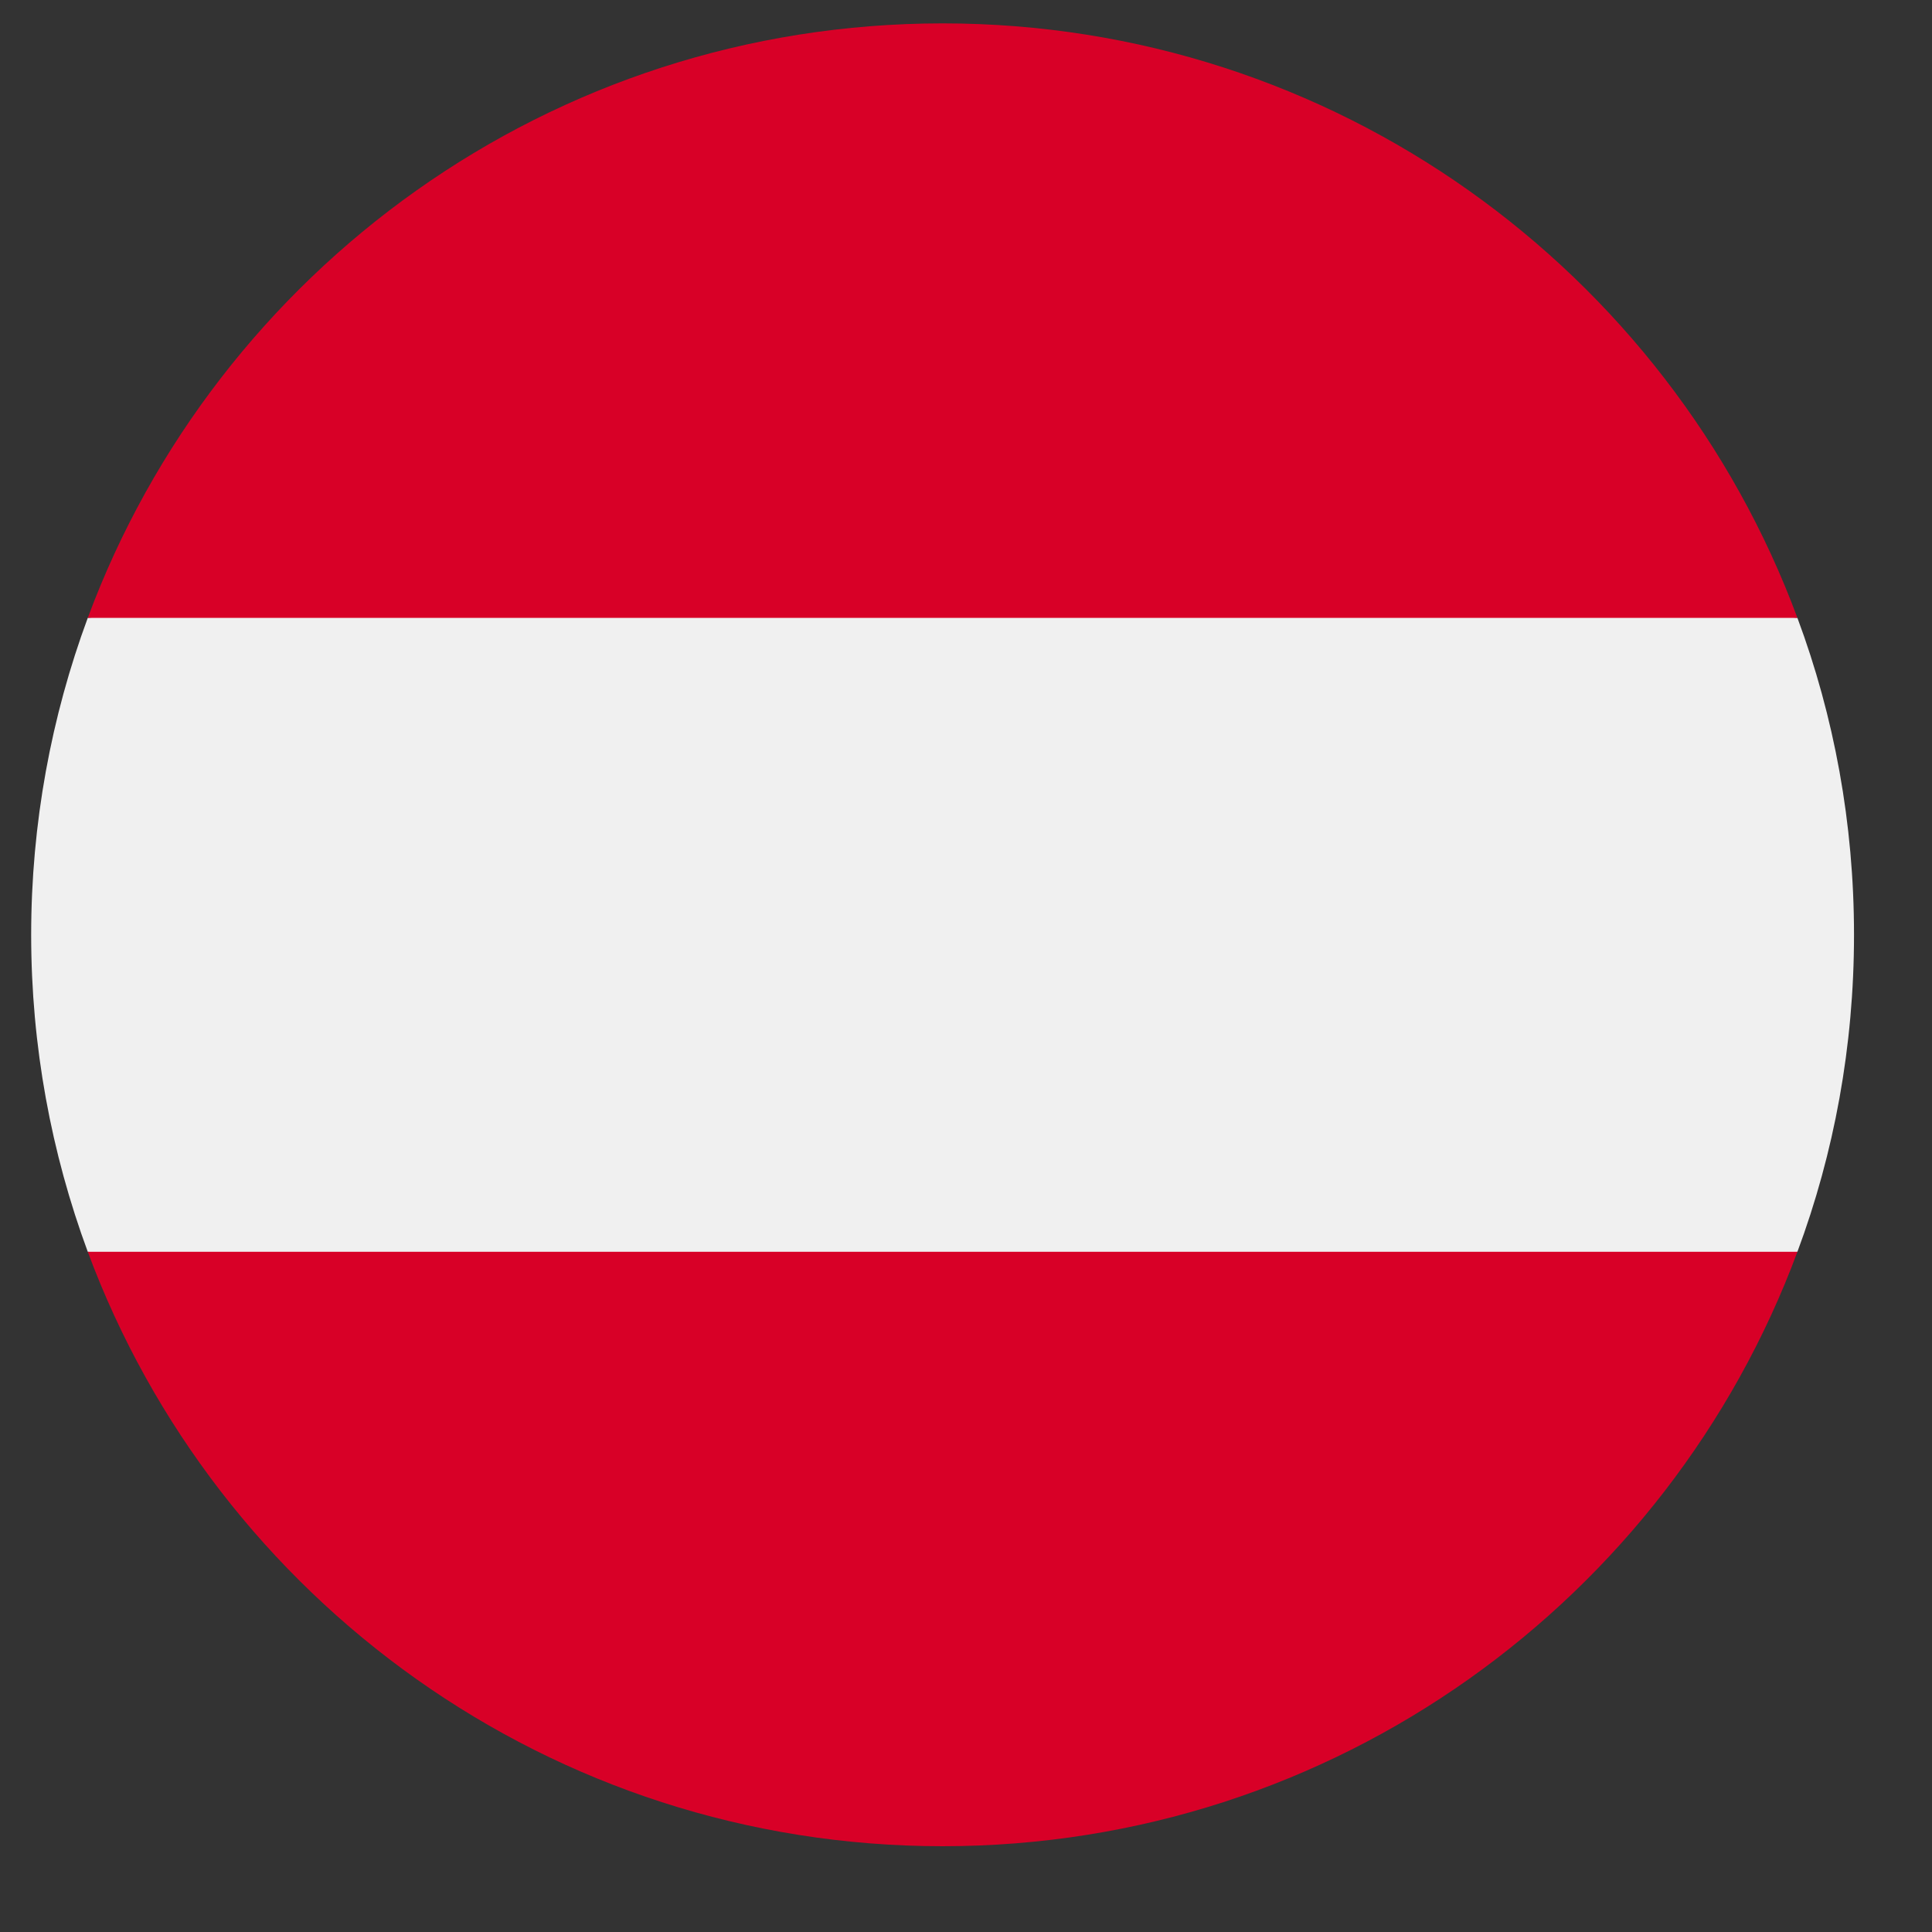
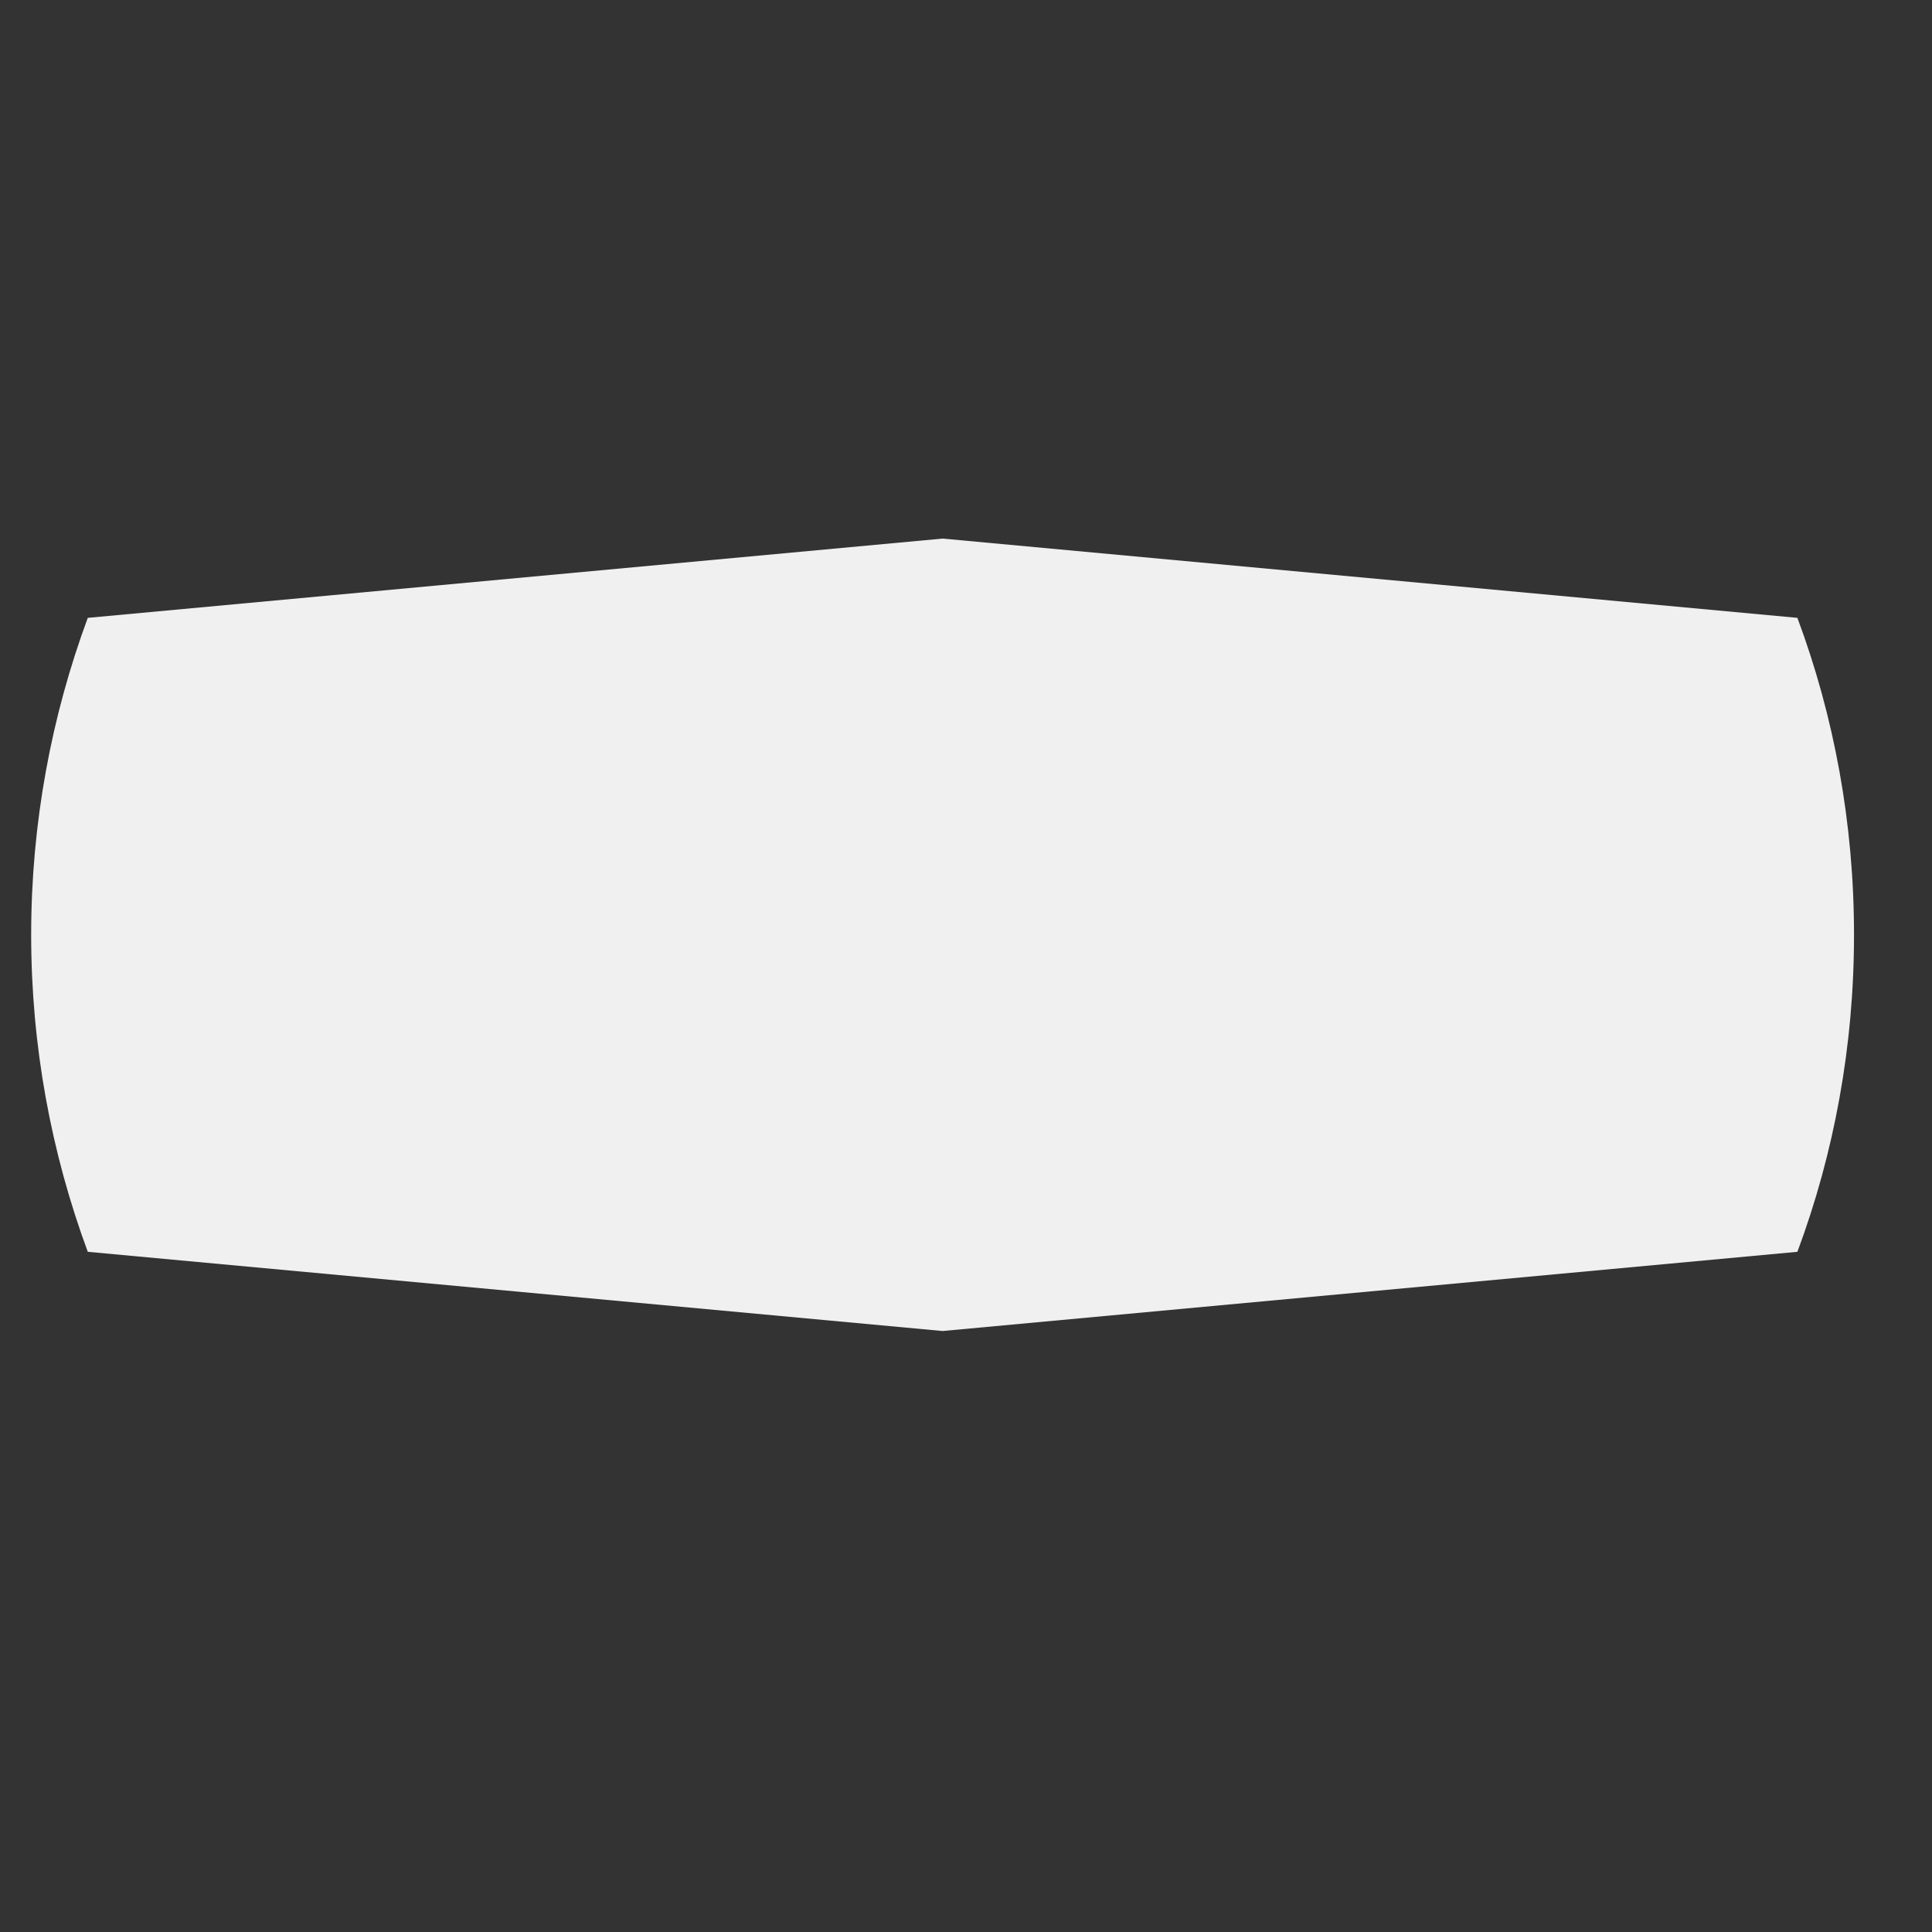
<svg xmlns="http://www.w3.org/2000/svg" width="40" zoomAndPan="magnify" viewBox="0 0 30 30" height="40" preserveAspectRatio="xMidYMid meet" version="1.0">
  <rect x="0" y="0" width="30" height="30" fill="#333333" stroke="none" />
  <defs>
    <clipPath id="0e9986f112">
      <path d="M 0.484 8 L 28.789 8 L 28.789 21 L 0.484 21 Z M 0.484 8 " clip-rule="nonzero" />
    </clipPath>
    <clipPath id="1ab8ec21dc">
      <path d="M 1 19 L 28 19 L 28 28.668 L 1 28.668 Z M 1 19 " clip-rule="nonzero" />
    </clipPath>
    <clipPath id="9f5b575507">
-       <path d="M 1 0.363 L 28 0.363 L 28 10 L 1 10 Z M 1 0.363 " clip-rule="nonzero" />
-     </clipPath>
+       </clipPath>
  </defs>
  <g clip-path="url(#0e9986f112)">
    <path fill="#f0f0f0" d="M 27.91 19.438 C 28.48 17.906 28.789 16.246 28.789 14.516 C 28.789 12.785 28.48 11.125 27.91 9.594 L 14.637 8.363 L 1.363 9.594 C 0.797 11.125 0.484 12.785 0.484 14.516 C 0.484 16.246 0.797 17.906 1.363 19.438 L 14.637 20.668 Z M 27.91 19.438 " fill-opacity="1" fill-rule="nonzero" />
  </g>
  <g clip-path="url(#1ab8ec21dc)">
-     <path fill="#d80027" d="M 14.637 28.668 C 20.723 28.668 25.91 24.828 27.91 19.438 L 1.363 19.438 C 3.363 24.828 8.551 28.668 14.637 28.668 Z M 14.637 28.668 " fill-opacity="1" fill-rule="nonzero" />
-   </g>
+     </g>
  <g clip-path="url(#9f5b575507)">
    <path fill="#d80027" d="M 14.637 0.363 C 8.551 0.363 3.363 4.203 1.363 9.594 L 27.91 9.594 C 25.91 4.203 20.723 0.363 14.637 0.363 Z M 14.637 0.363 " fill-opacity="1" fill-rule="nonzero" />
  </g>
</svg>